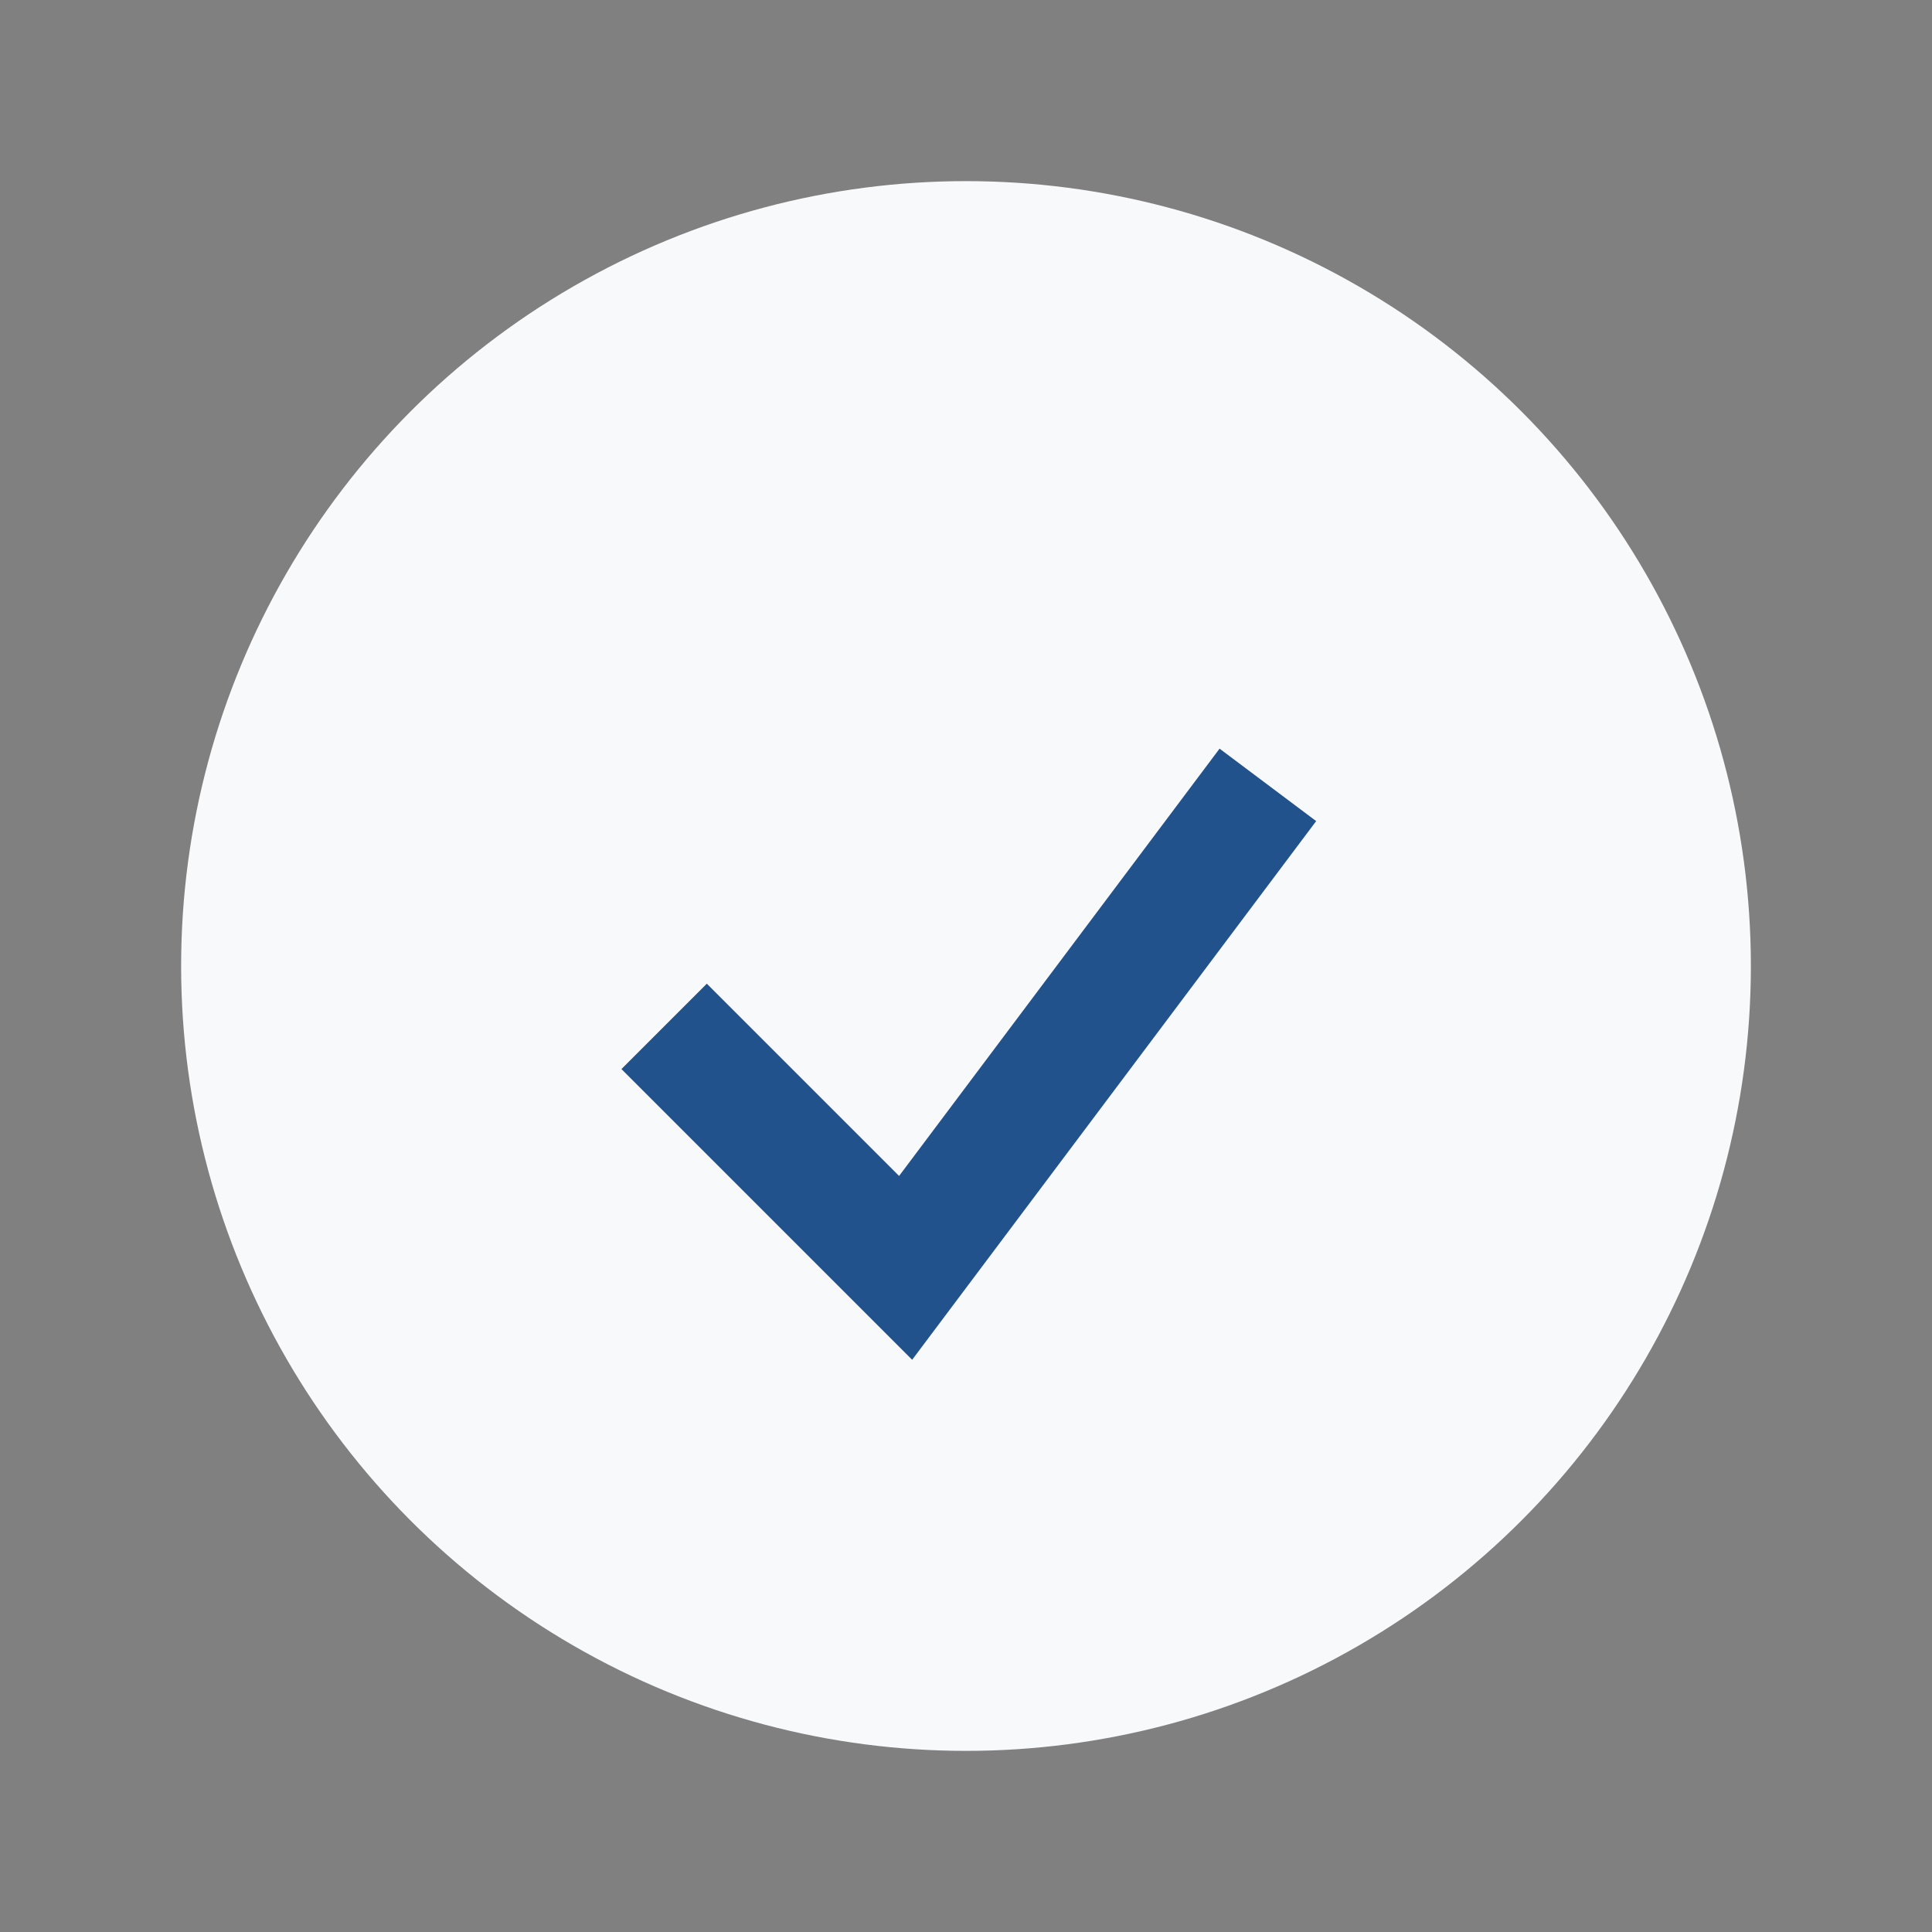
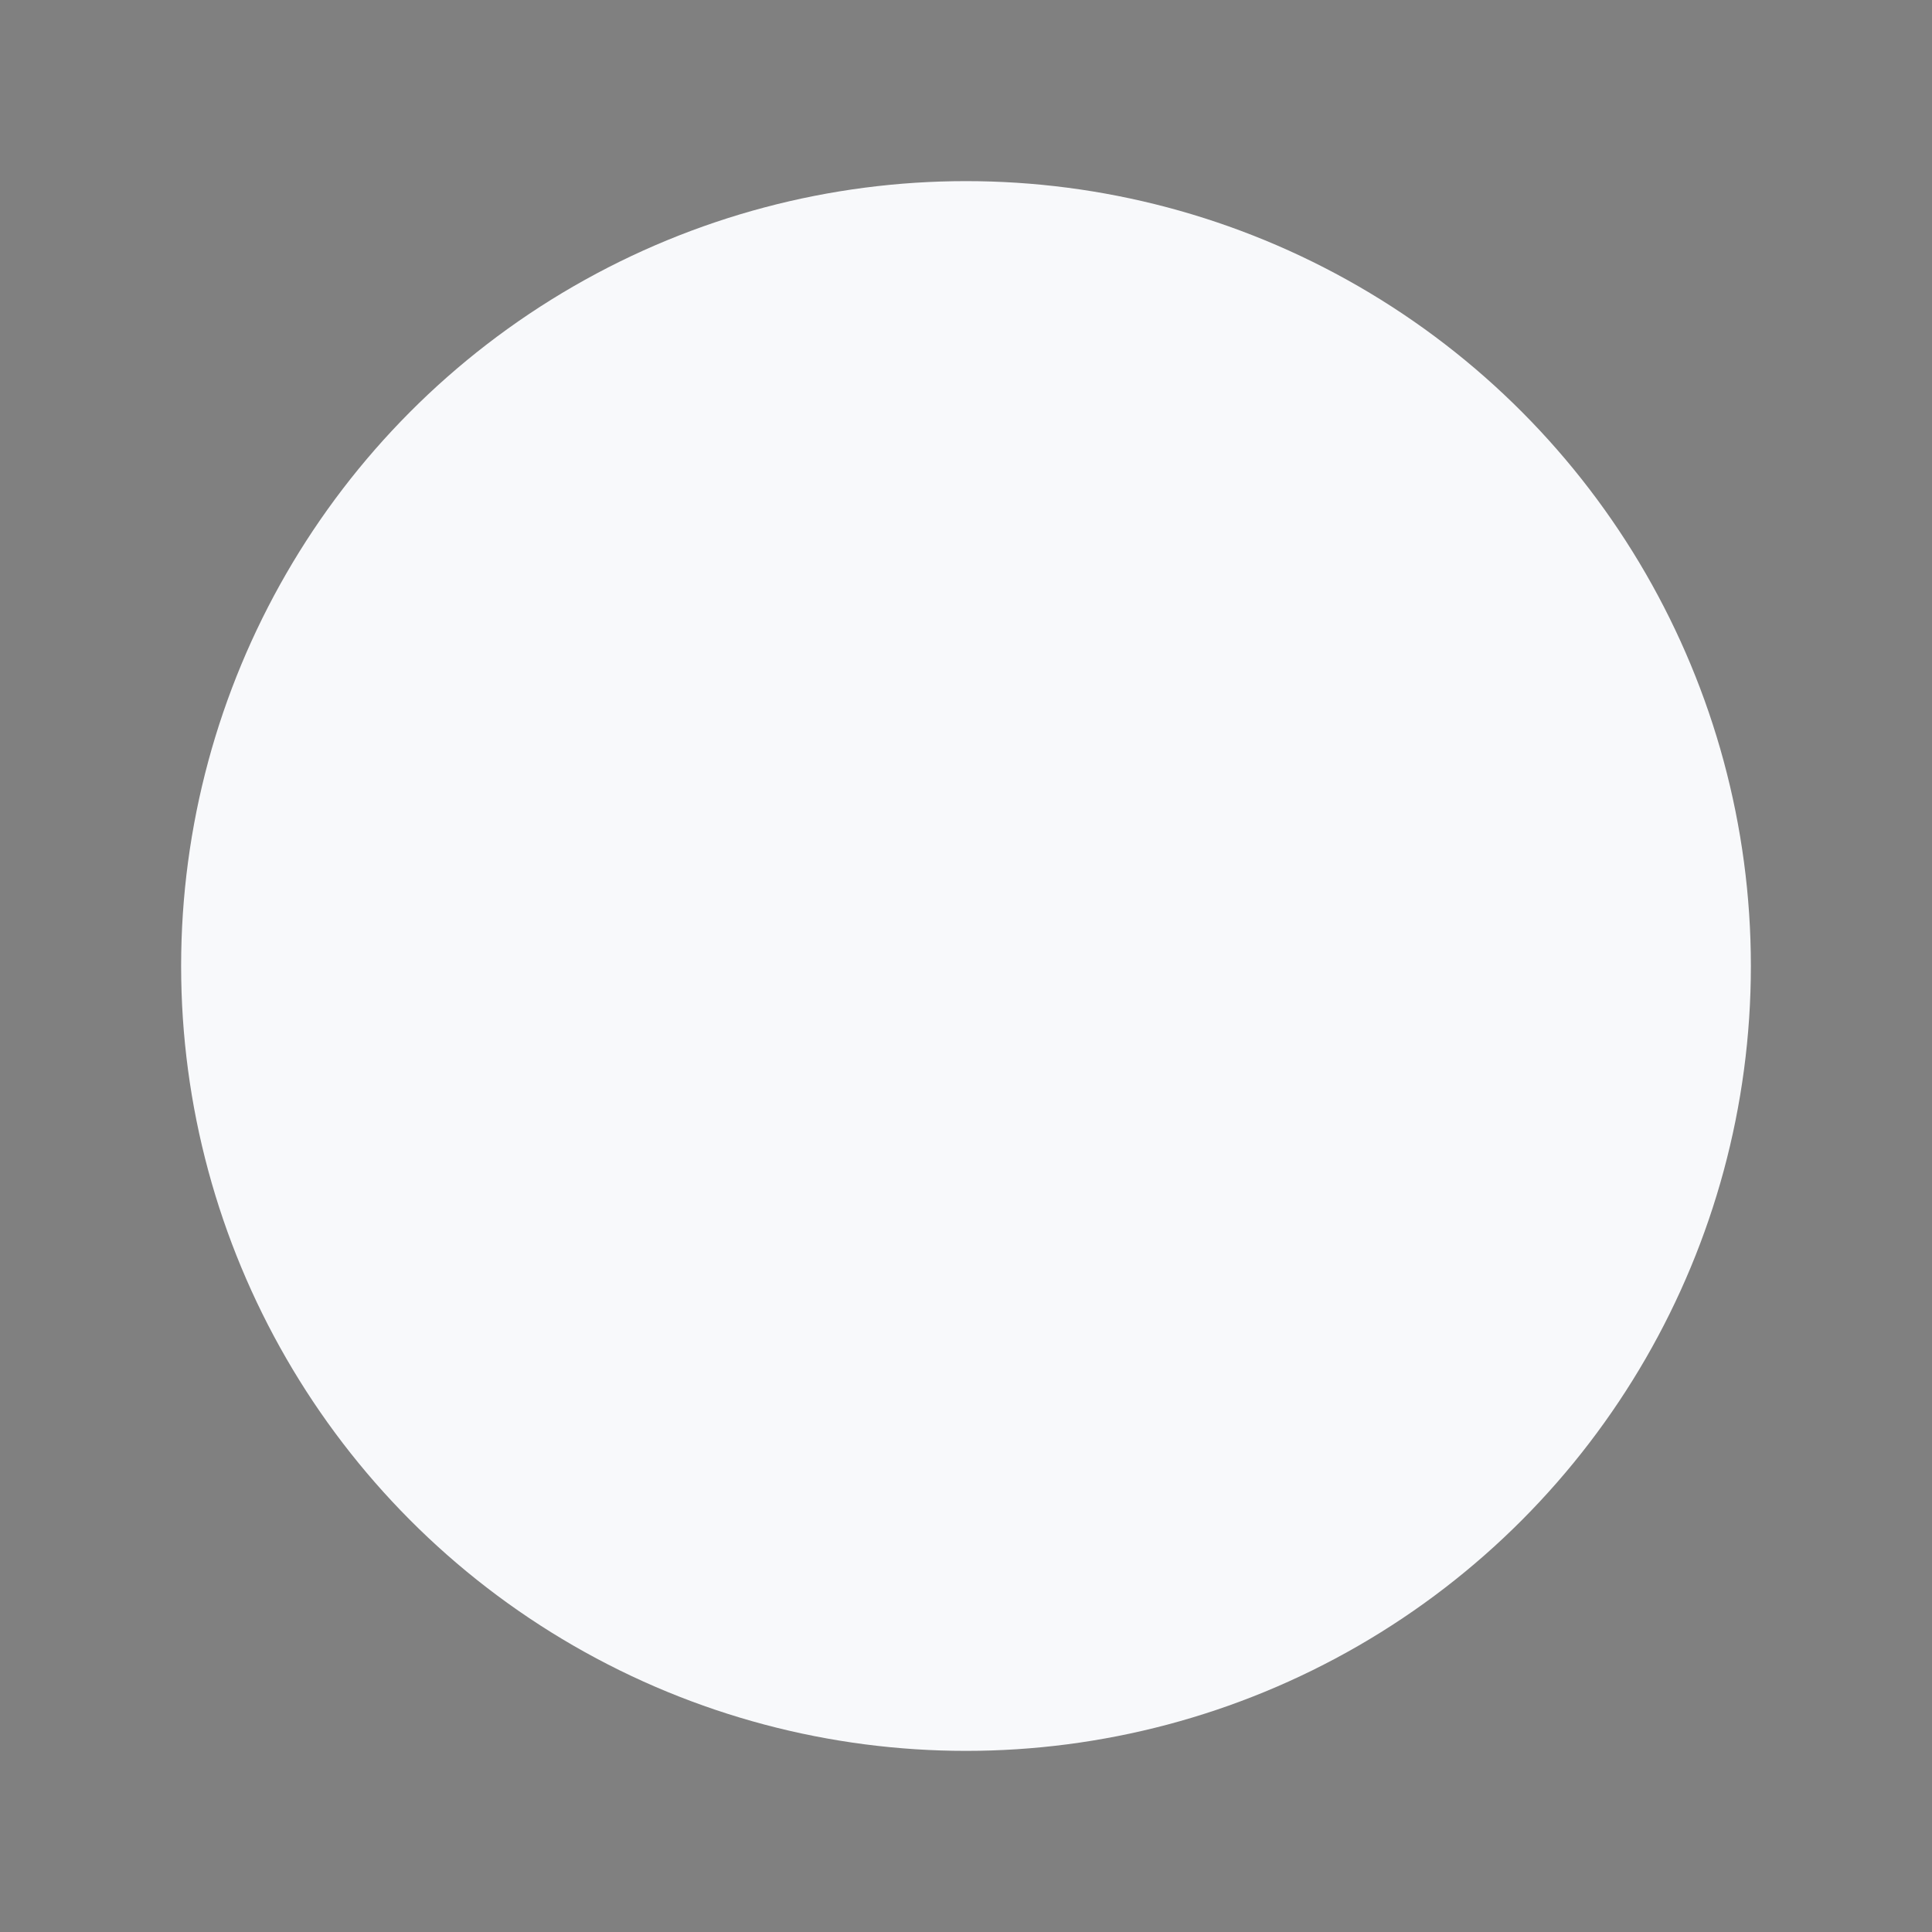
<svg xmlns="http://www.w3.org/2000/svg" viewBox="0 0 32 32" width="32" height="32">
  <rect x="0" y="0" width="32" height="32" fill="#808080" stroke="none" />
  <circle cx="16" cy="16" r="13" fill="#F8F9FB" />
-   <path d="M11 17l4 4 6-8" fill="none" stroke="#21528B" stroke-width="2" />
</svg>